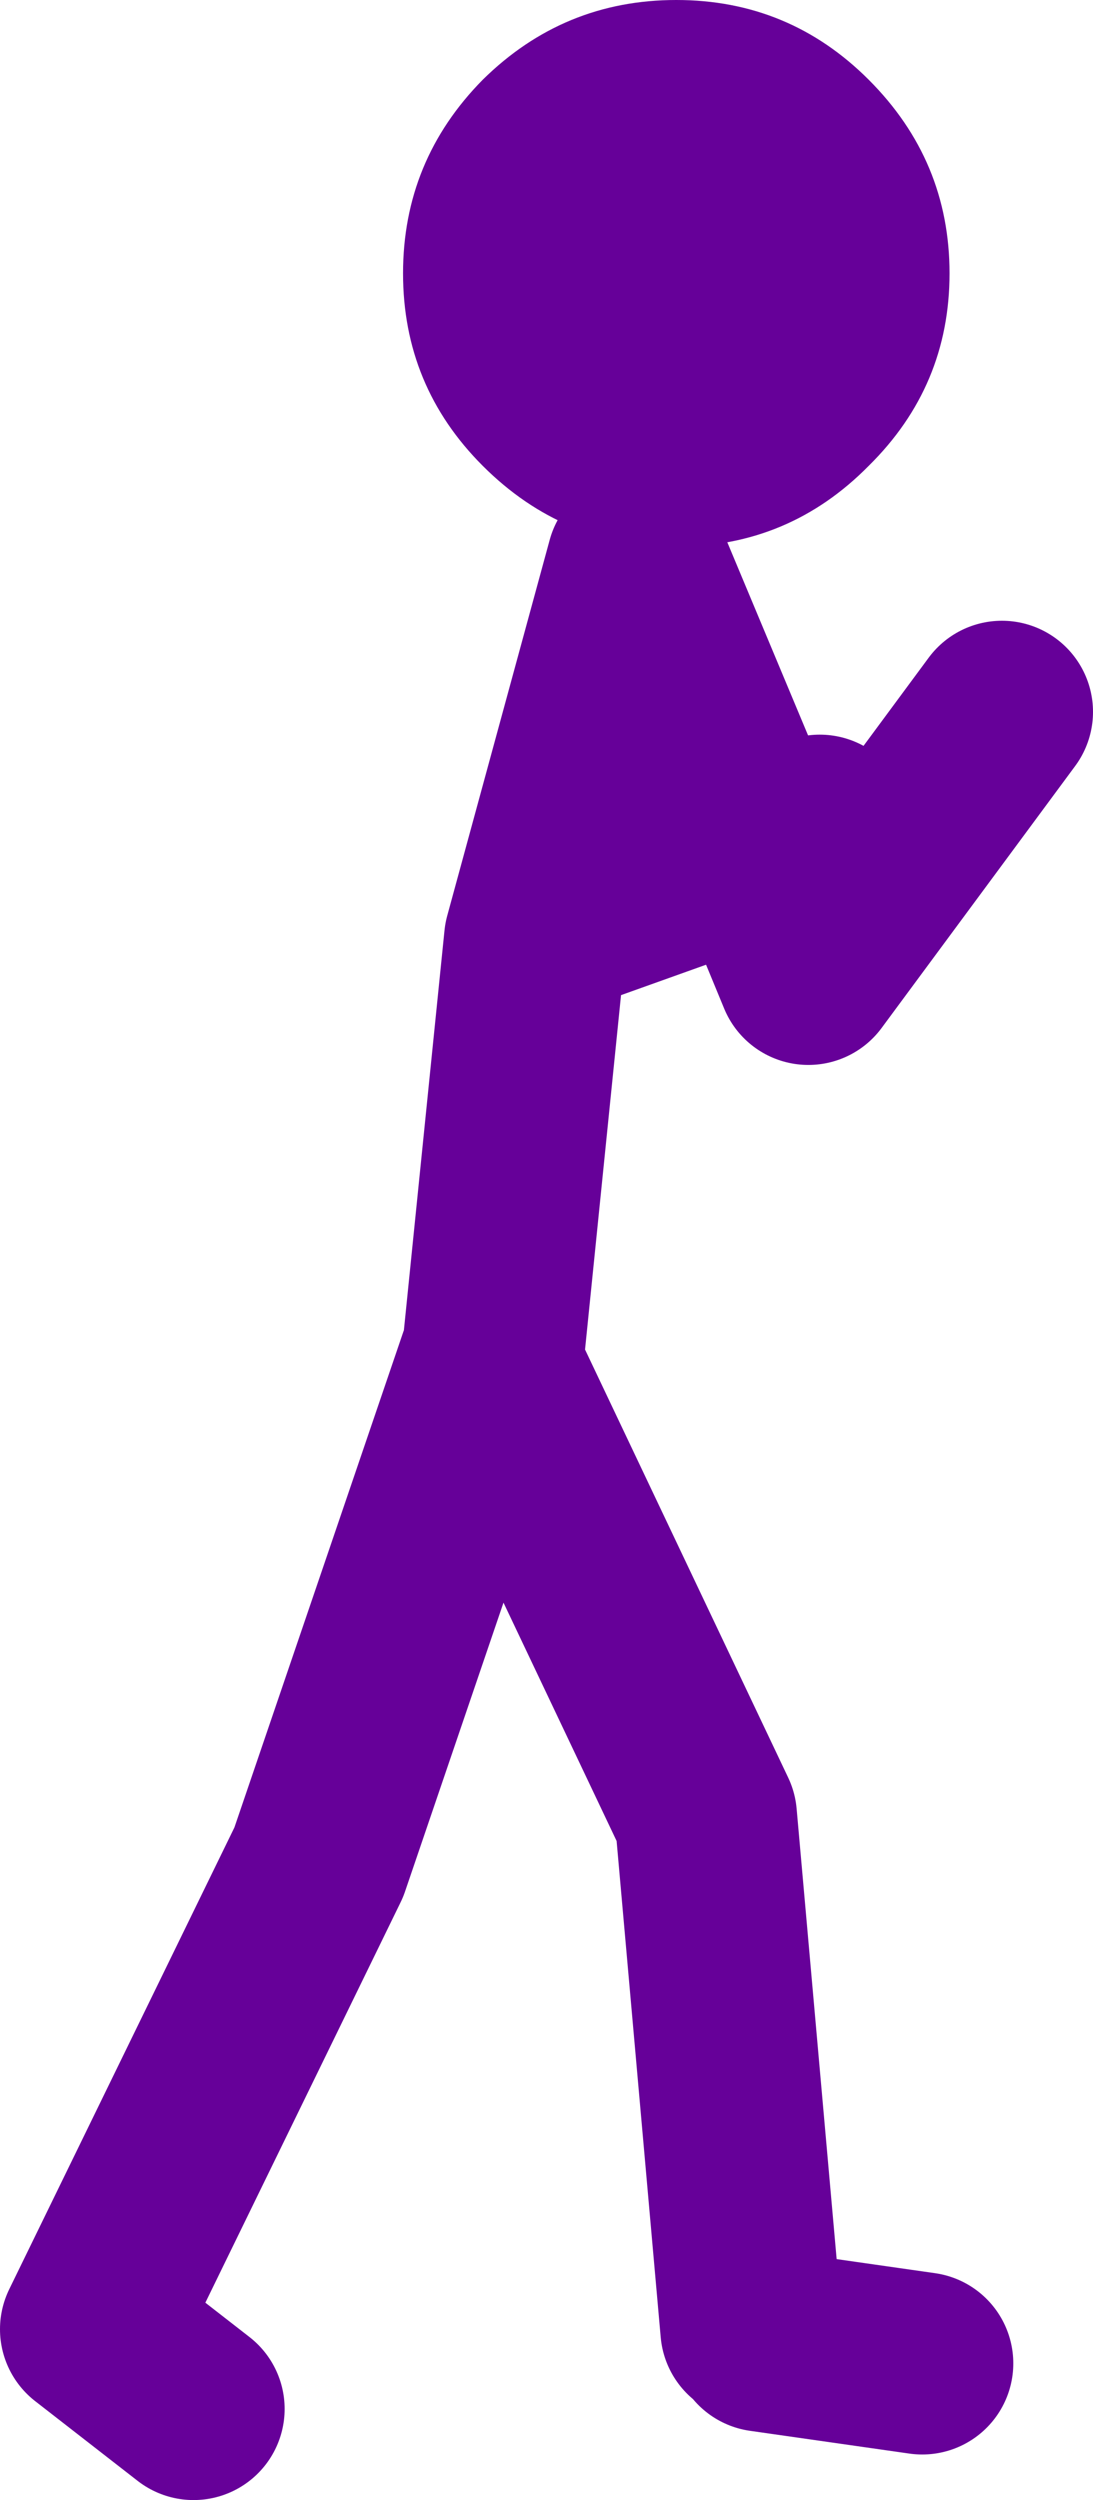
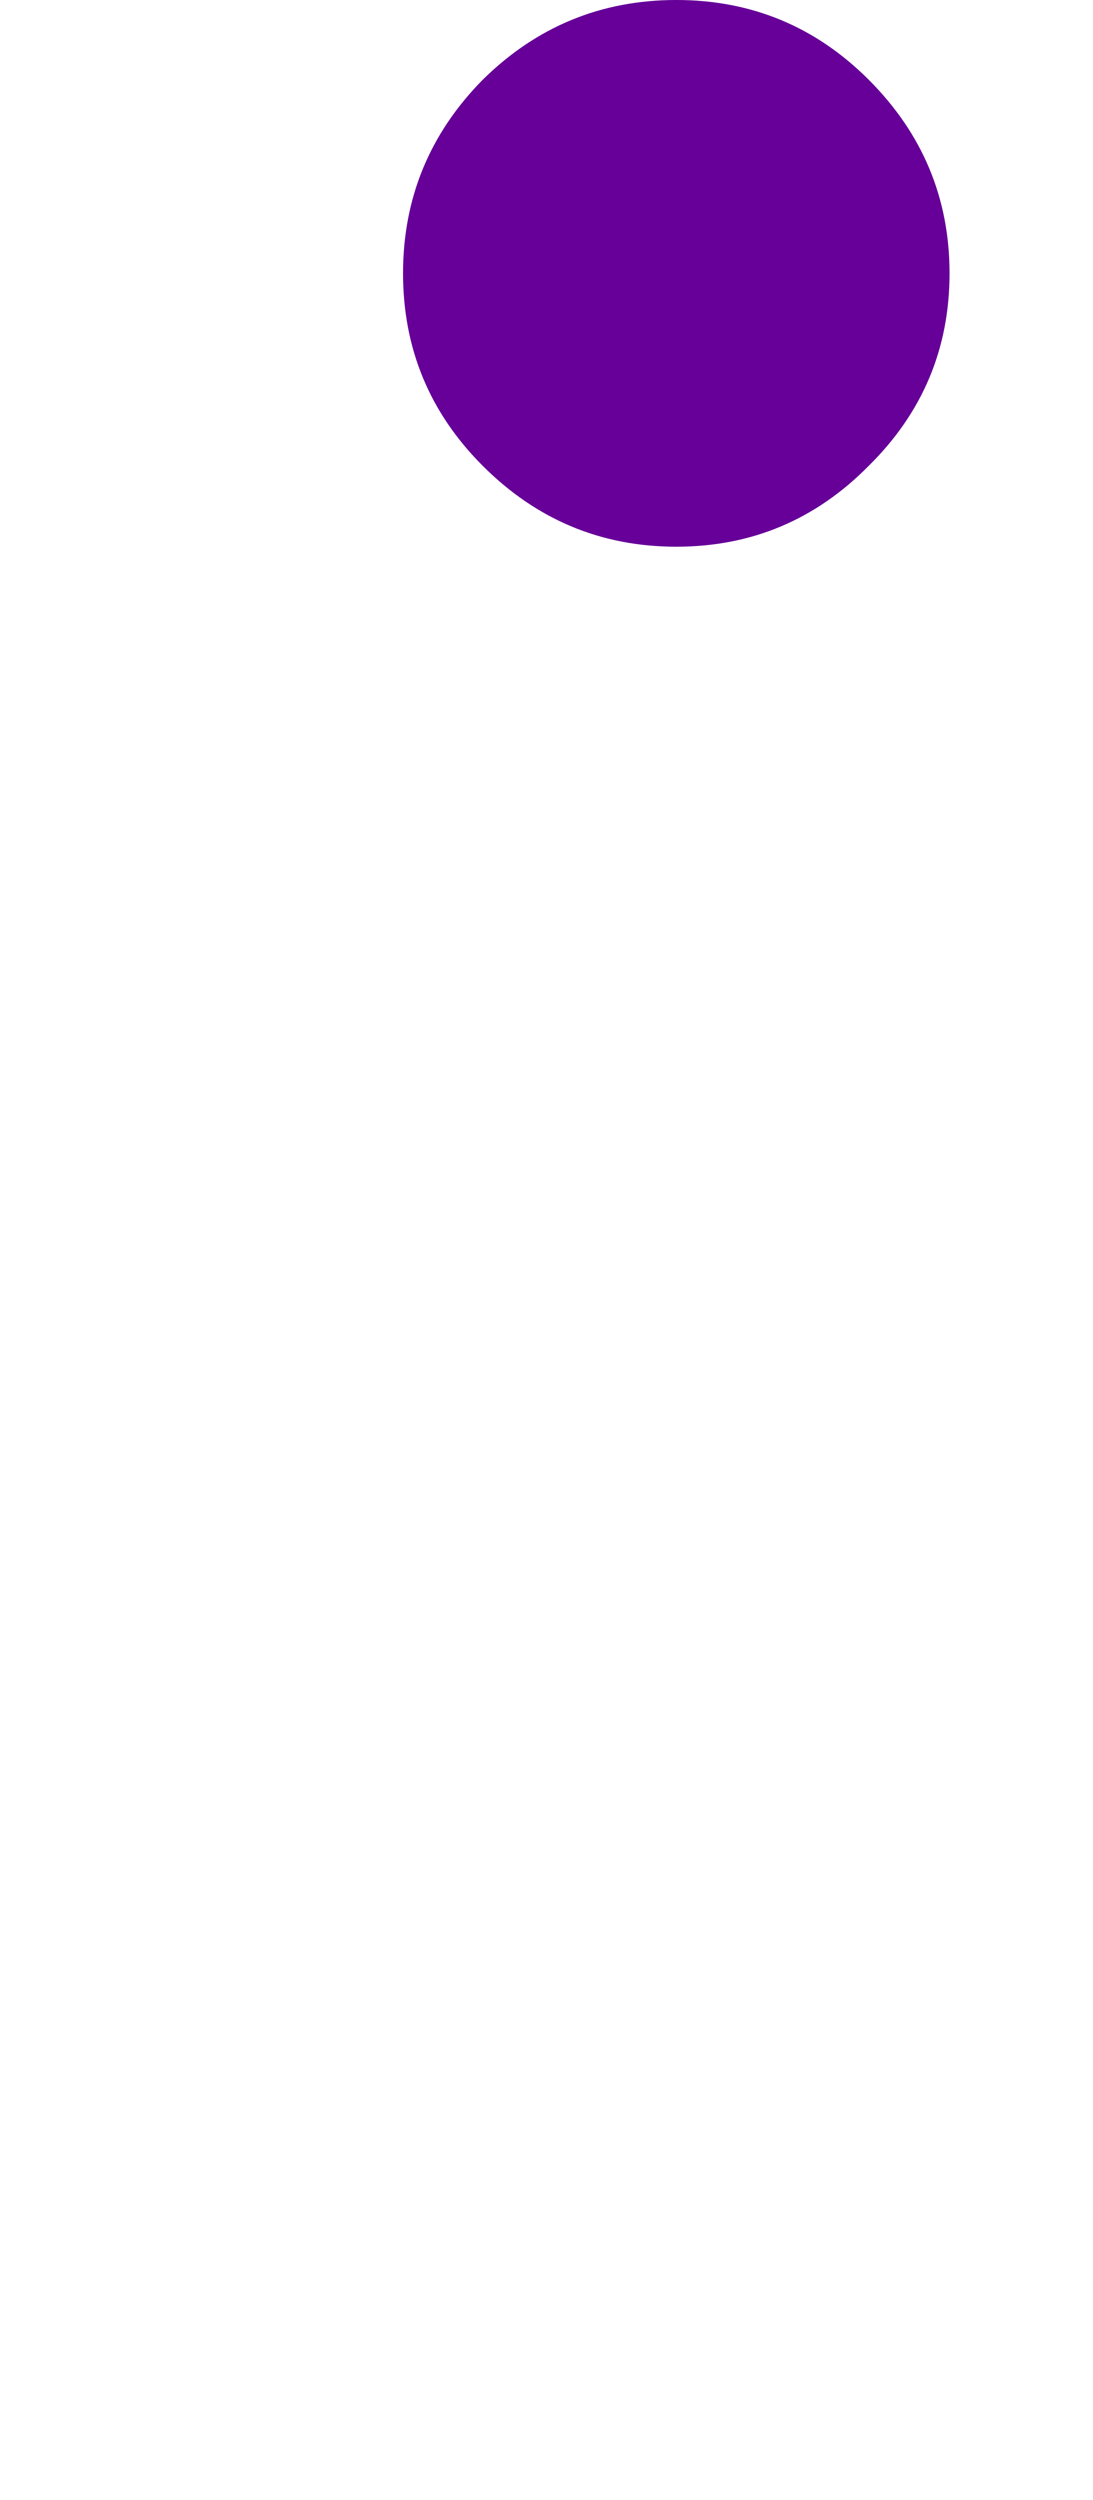
<svg xmlns="http://www.w3.org/2000/svg" height="109.75px" width="48.0px">
  <g transform="matrix(1.0, 0.0, 0.0, 1.0, 103.0, 17.75)">
    <path d="M-81.8 -14.25 Q-78.25 -17.75 -73.3 -17.75 -68.35 -17.75 -64.85 -14.25 -61.3 -10.7 -61.3 -5.75 -61.3 -0.8 -64.85 2.7 -68.35 6.25 -73.3 6.25 -78.25 6.25 -81.8 2.7 -85.3 -0.8 -85.3 -5.75 -85.3 -10.7 -81.8 -14.25" fill="#660099" fill-rule="evenodd" stroke="none" />
-     <path d="M-78.0 22.5 L-69.75 19.55 -75.0 7.0 -79.5 23.5 -81.4 42.2 -72.0 62.0 -70.0 84.5 M-67.0 18.5 L-69.75 19.55 -67.5 25.0 -59.0 13.5 M-62.5 86.0 L-69.5 85.0 M-94.5 88.0 L-99.0 84.5 -89.0 64.0 -81.5 42.0 -81.4 42.2 -81.5 43.0" fill="none" stroke="#660099" stroke-linecap="round" stroke-linejoin="round" stroke-width="8.0" />
  </g>
</svg>